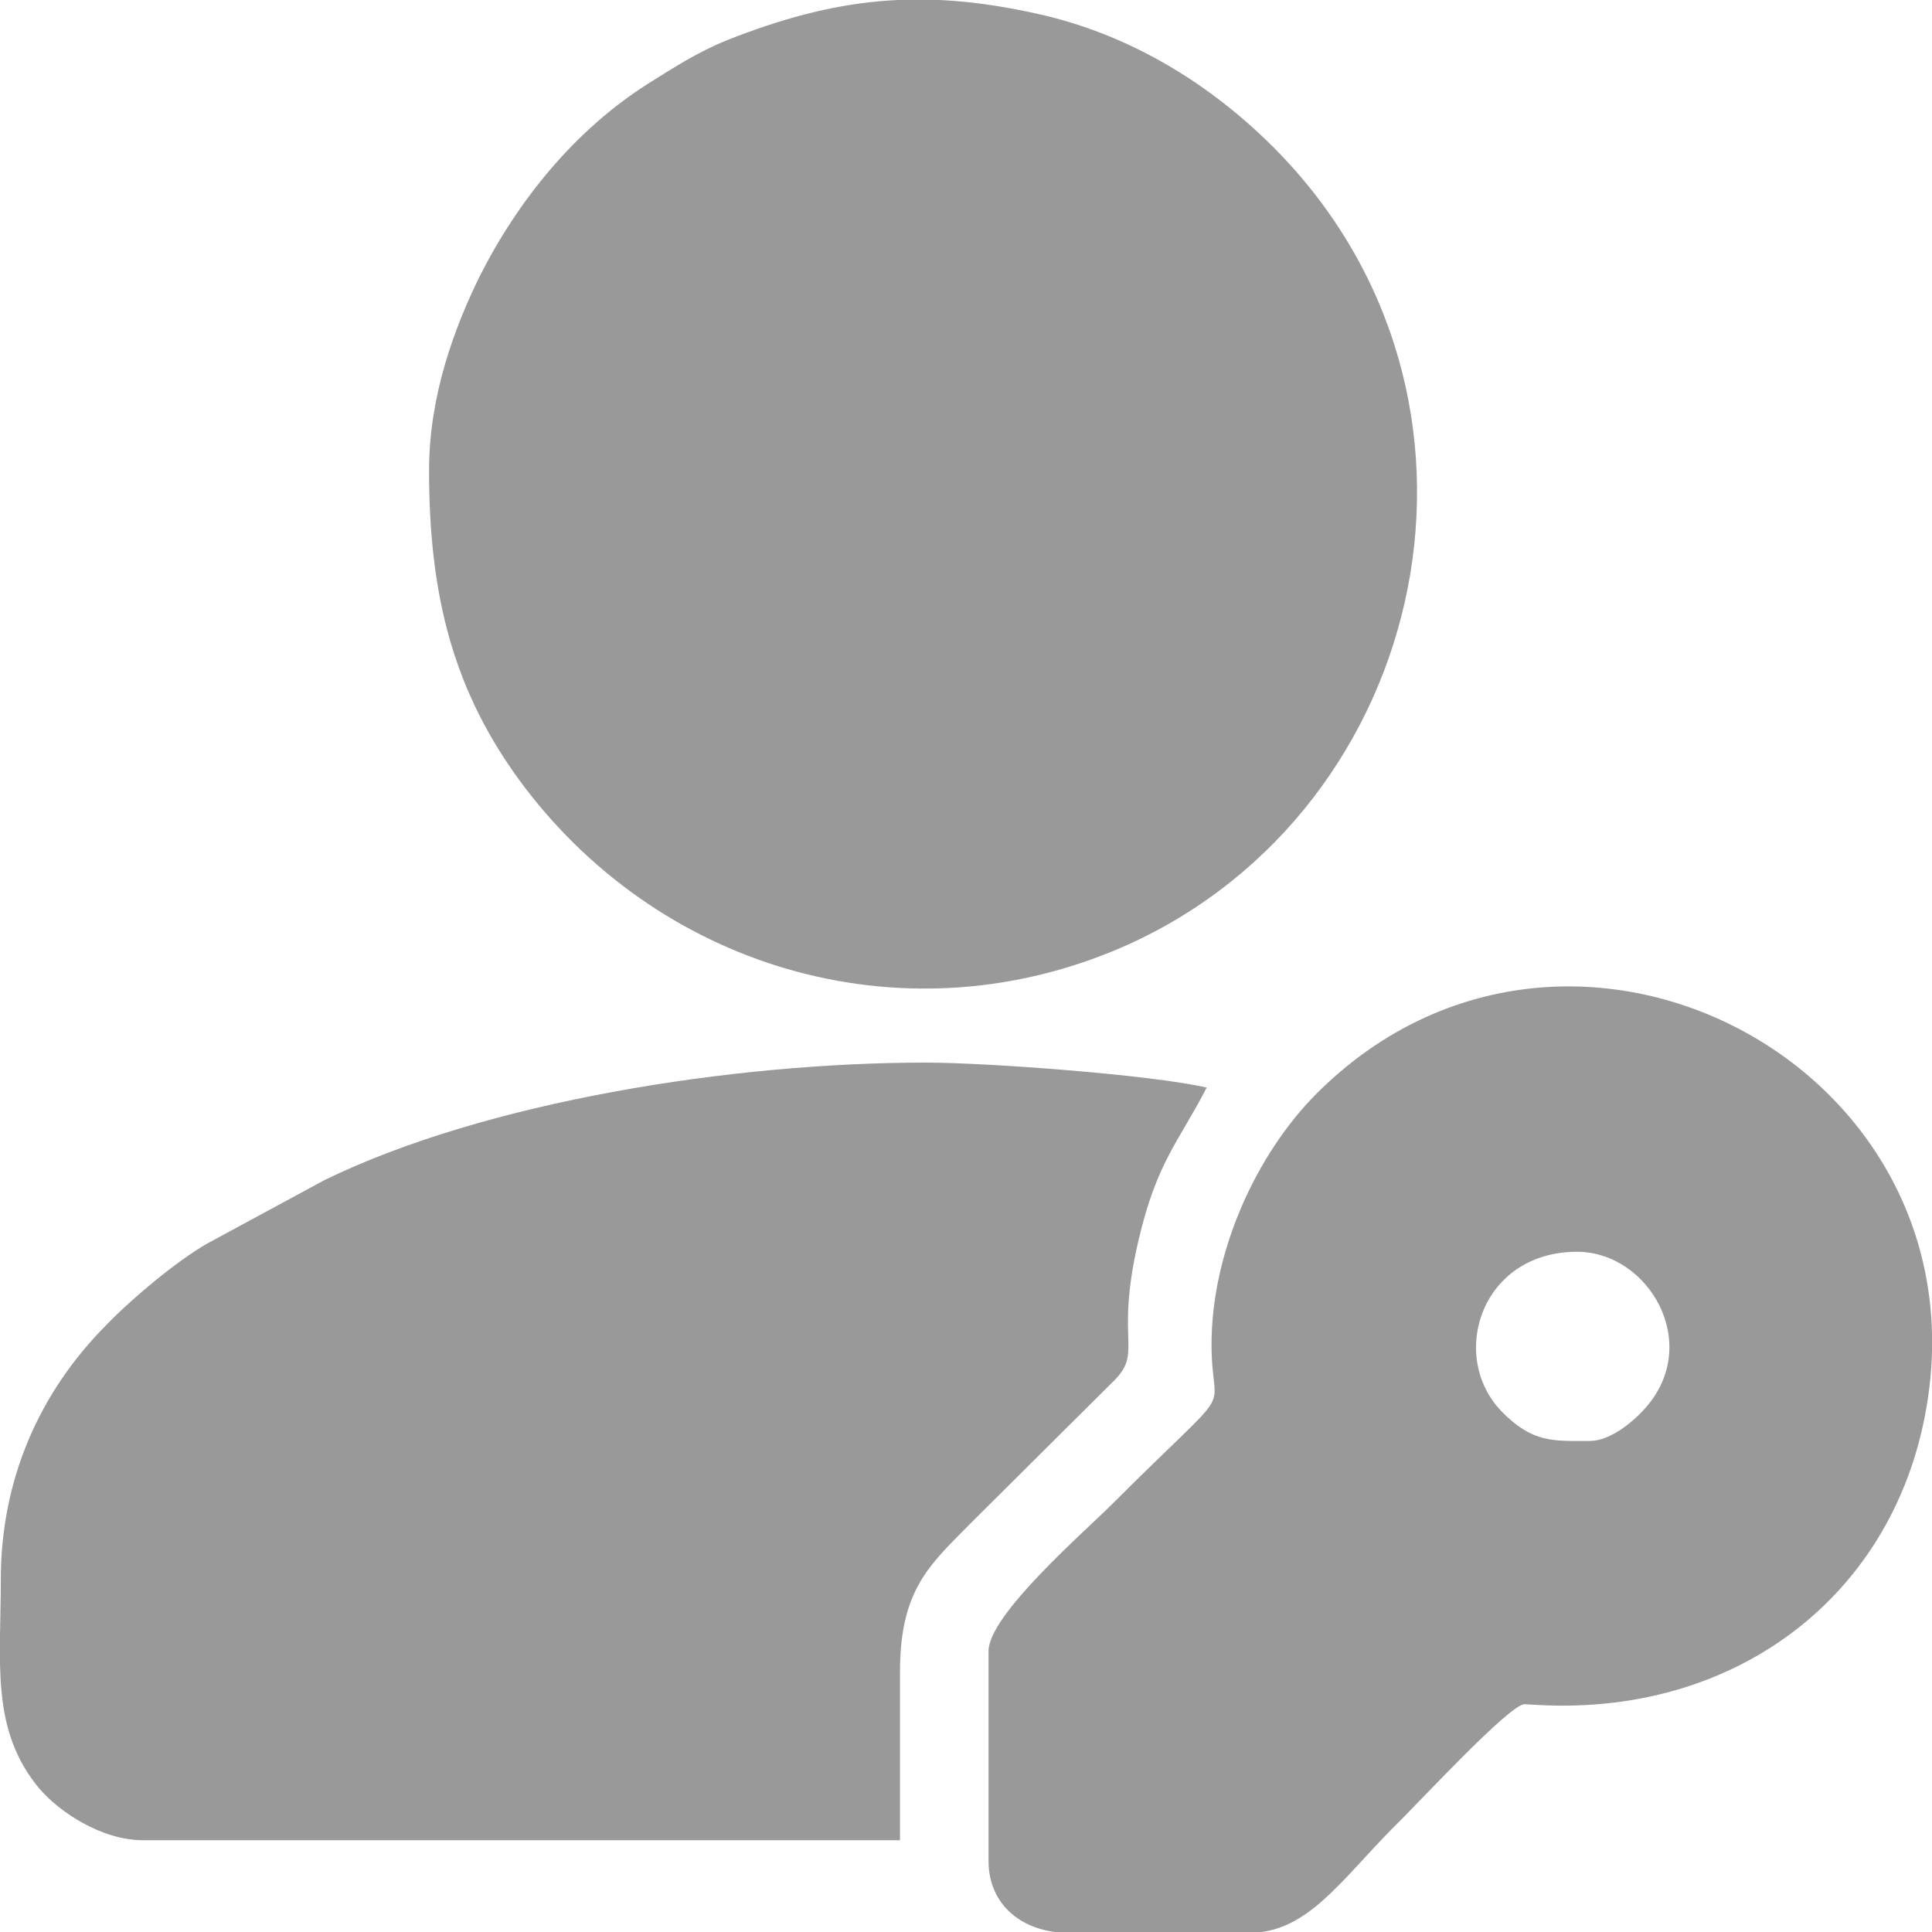
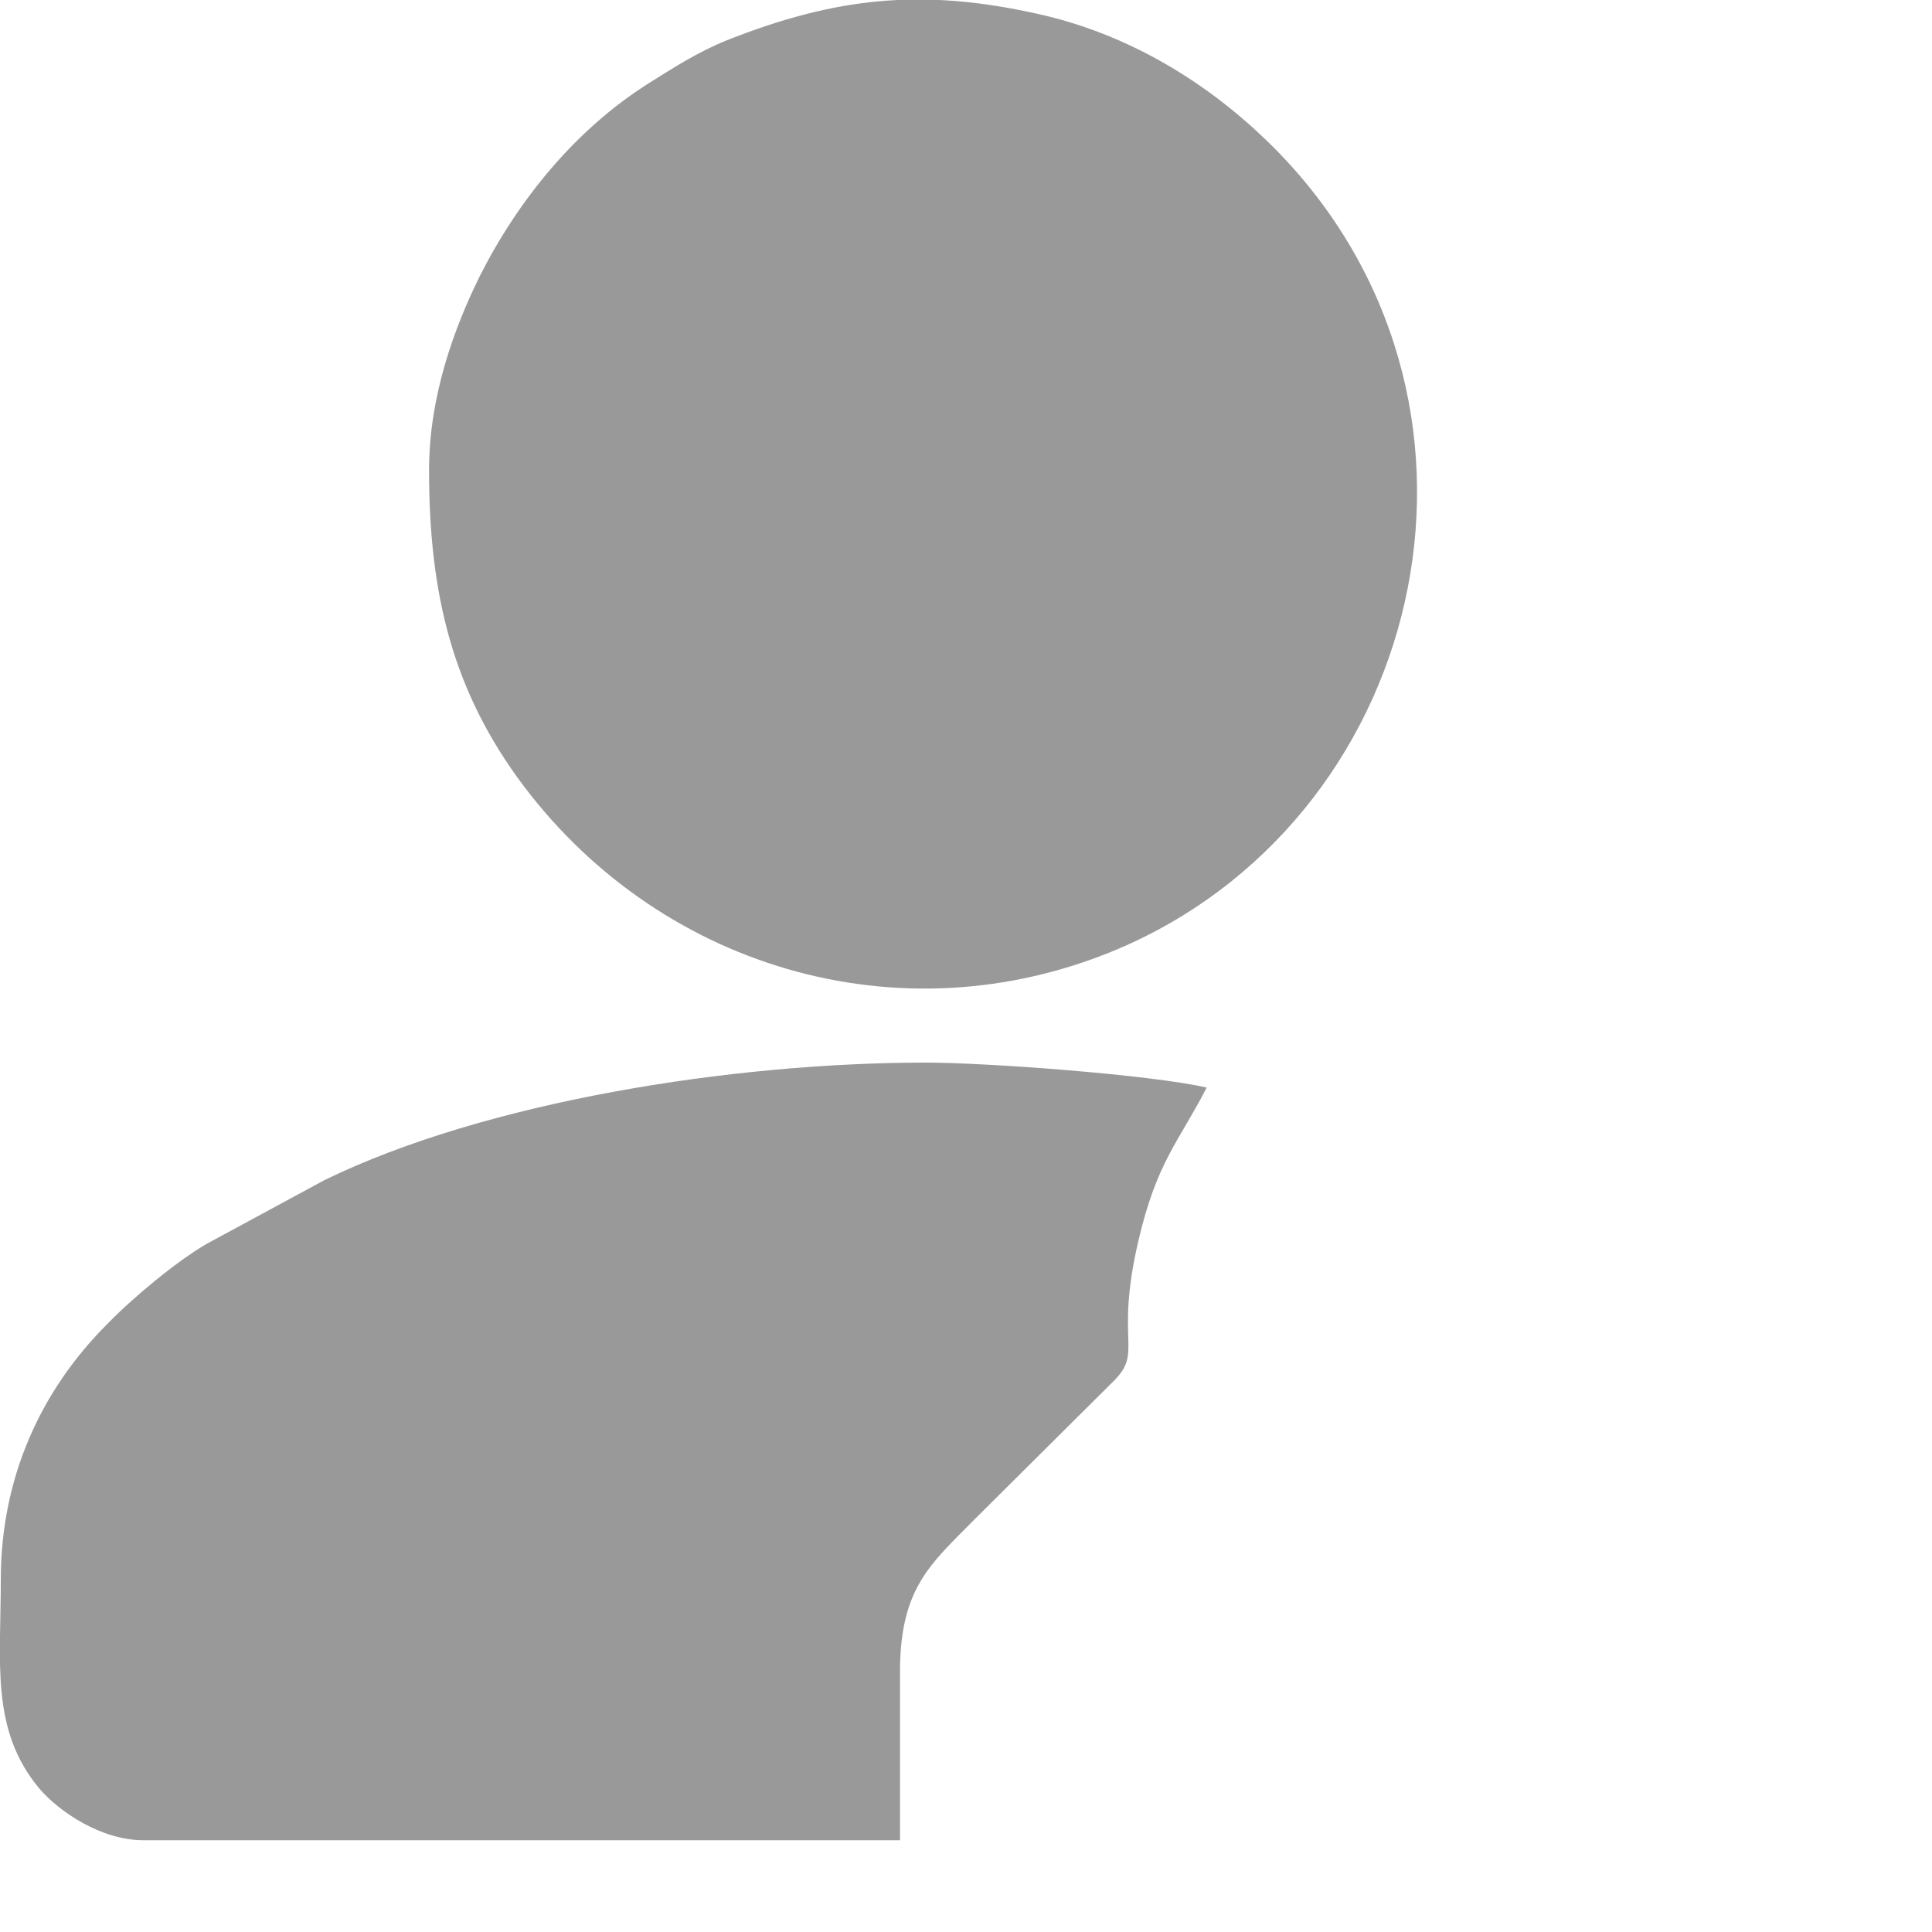
<svg xmlns="http://www.w3.org/2000/svg" xml:space="preserve" width="24px" height="24px" version="1.1" style="shape-rendering:geometricPrecision; text-rendering:geometricPrecision; image-rendering:optimizeQuality; fill-rule:evenodd; clip-rule:evenodd" viewBox="0 0 24 24">
  <defs>
    <style type="text/css">
   
    .fil0 {fill:#999999}
   
  </style>
  </defs>
  <g id="Layer_x0020_1">
    <g id="_1874791176304">
      <path class="fil0" d="M5.33 5.84c0,1.54 0.29,2.75 1.18,3.93 1.75,2.31 4.8,3.17 7.49,1.97 3.78,-1.7 4.91,-6.81 1.82,-9.91 -0.8,-0.8 -1.8,-1.41 -2.94,-1.66 -1.44,-0.32 -2.51,-0.2 -3.85,0.33 -0.37,0.15 -0.66,0.34 -0.98,0.54 -0.9,0.57 -1.61,1.44 -2.09,2.39 -0.31,0.63 -0.63,1.48 -0.63,2.41z" />
      <path class="fil0" d="M0.01 19.62c0,1.04 -0.13,1.87 0.48,2.6 0.25,0.29 0.77,0.64 1.29,0.64l9.4 0 0 -2.09c0,-1.04 0.38,-1.34 0.9,-1.87l1.73 -1.72c0.41,-0.39 0.03,-0.47 0.33,-1.76 0.23,-0.99 0.5,-1.23 0.85,-1.91 -0.7,-0.16 -2.73,-0.31 -3.49,-0.31 -2.39,0 -5.46,0.48 -7.47,1.46l-1.46 0.79c-0.38,0.22 -0.92,0.67 -1.24,1 -0.84,0.84 -1.32,1.93 -1.32,3.17z" />
-       <path class="fil0" d="M19.75 17.9c-0.45,0 -0.71,0.03 -1.1,-0.37 -0.66,-0.69 -0.25,-1.98 0.94,-1.98 0.89,0 1.56,1.14 0.85,1.94 -0.14,0.16 -0.43,0.41 -0.69,0.41zm-4.7 -1.2c0,0.97 0.38,0.37 -1.24,1.99 -0.34,0.34 -1.53,1.37 -1.53,1.82l0 2.61c0,0.55 0.43,0.89 0.99,0.89l2.25 0c0.71,0 1.12,-0.63 1.78,-1.3 0.31,-0.3 1.45,-1.54 1.64,-1.54 0,0 0.15,0.01 0.17,0.01 2.59,0.14 4.62,-1.52 4.87,-4.06 0.39,-4.06 -4.61,-6.54 -7.62,-3.54 -0.76,0.76 -1.31,1.98 -1.31,3.12z" />
    </g>
  </g>
</svg>